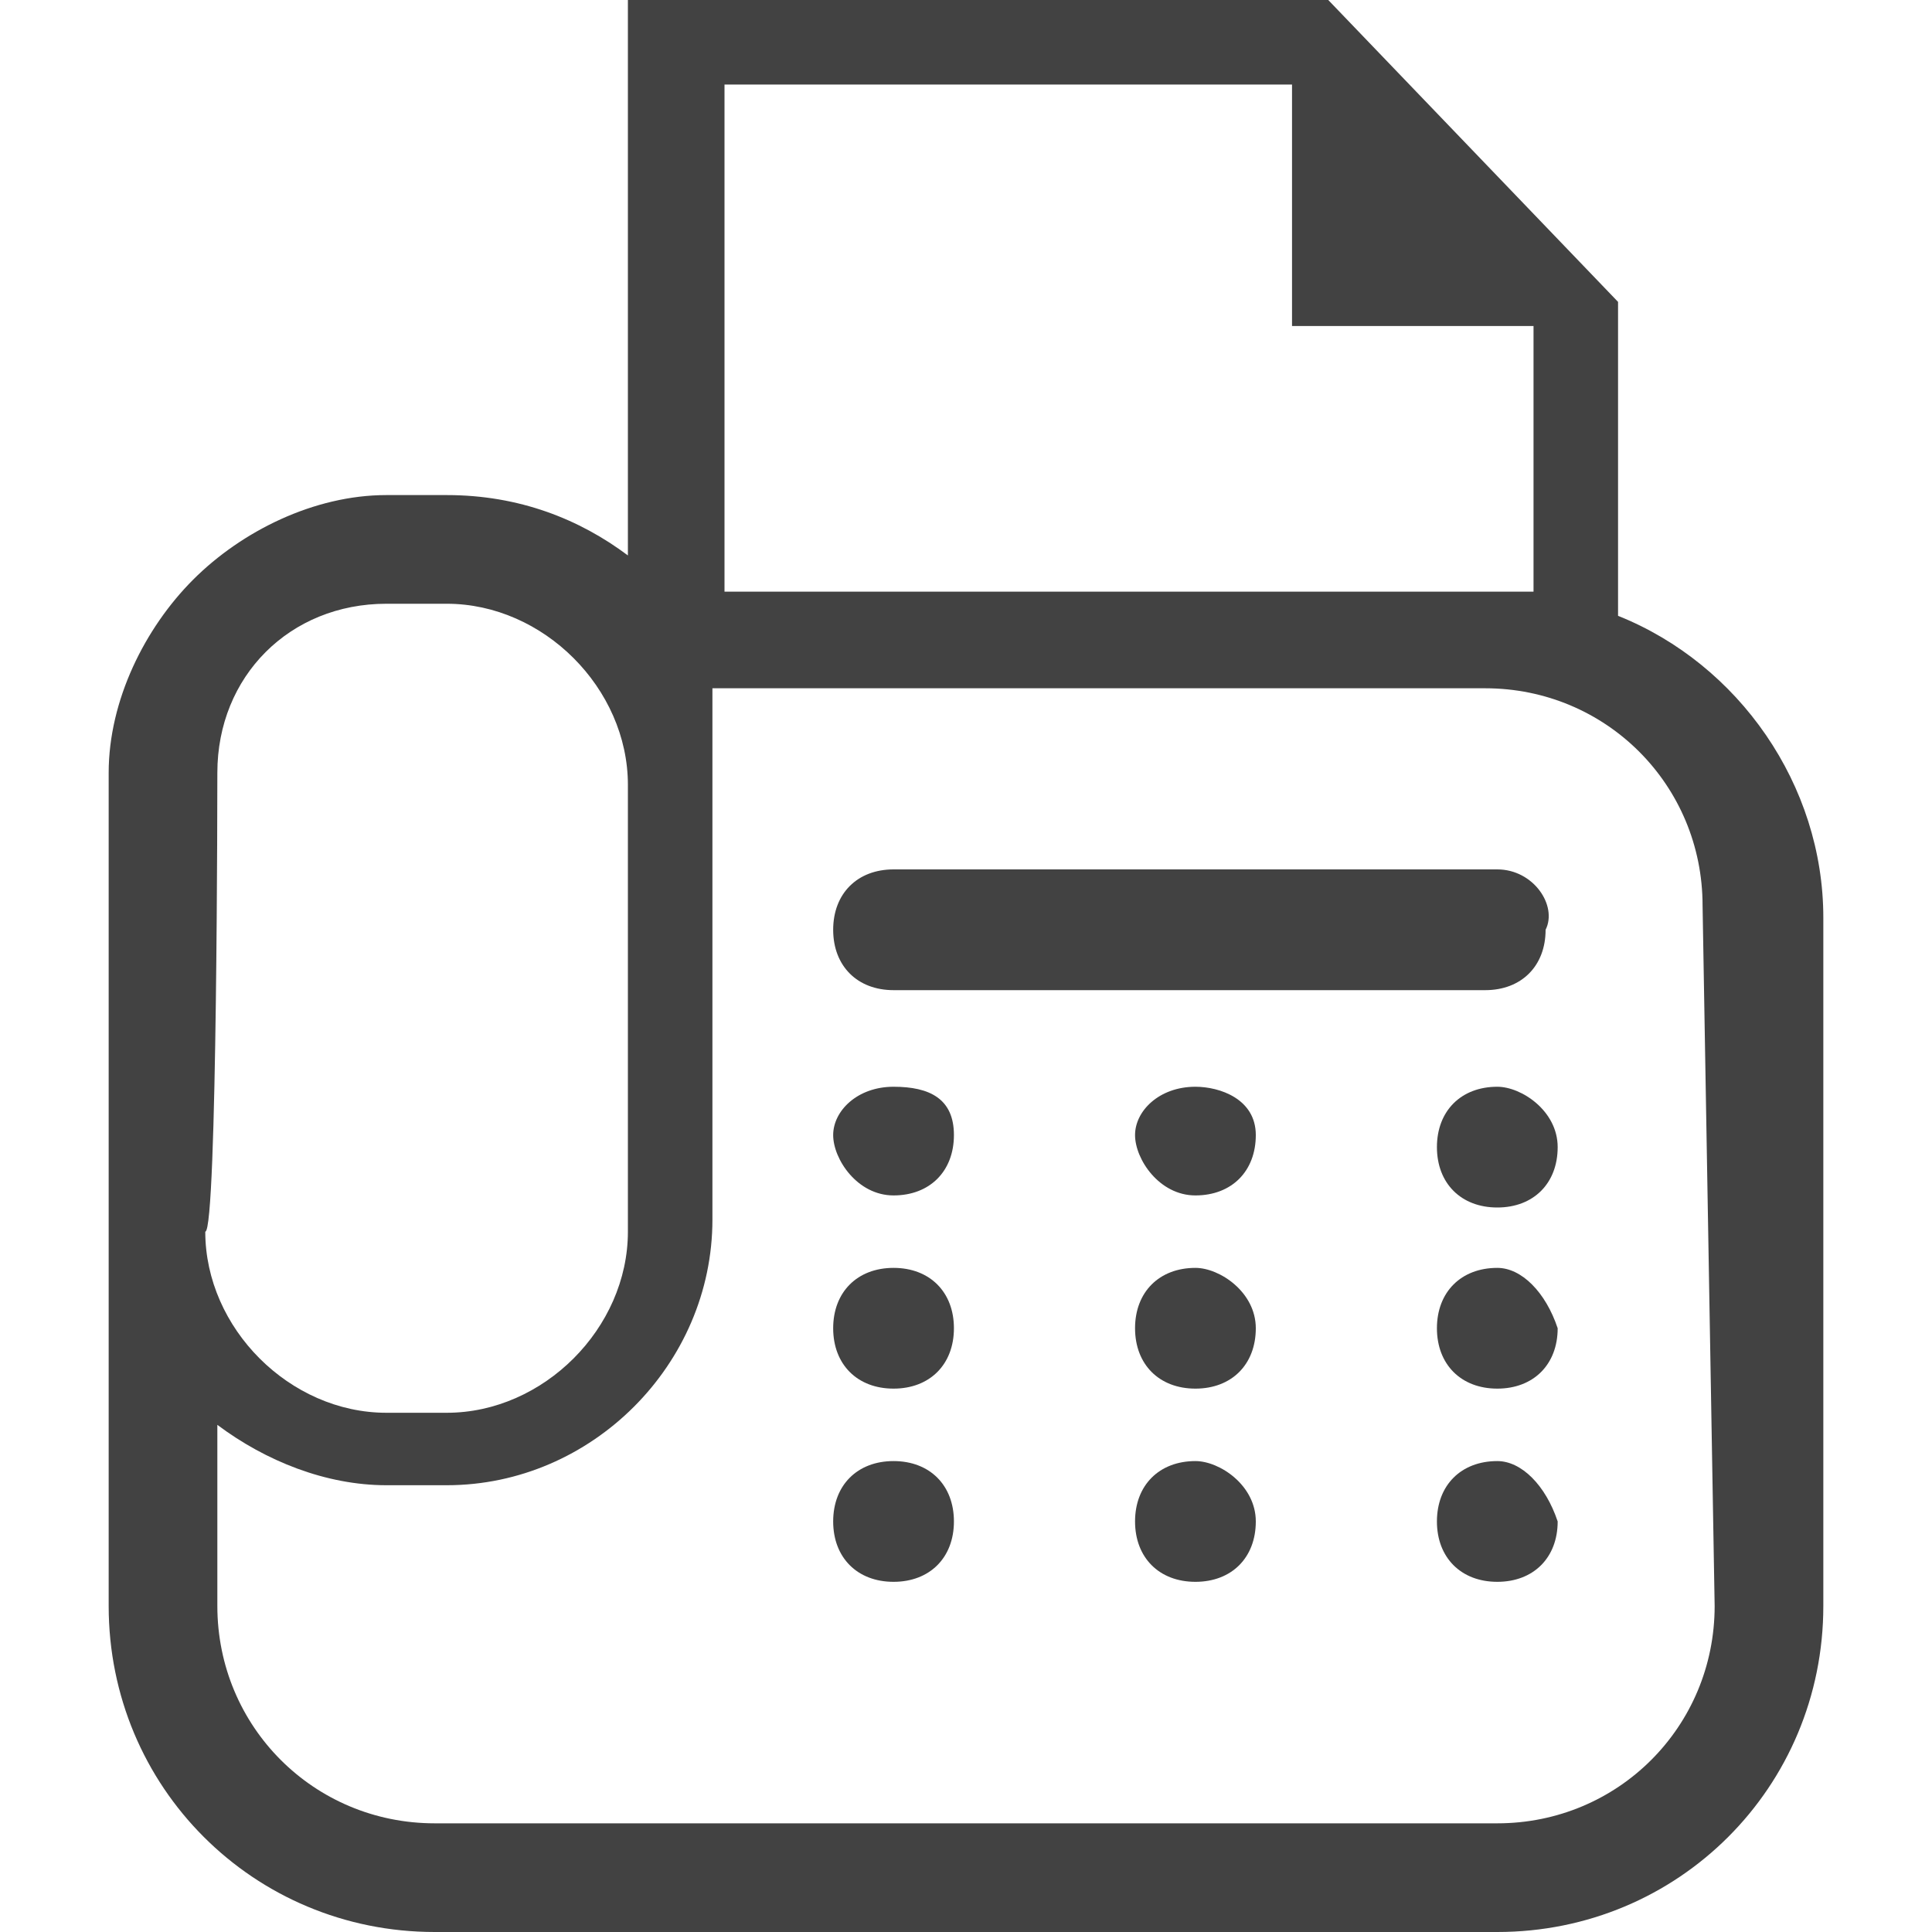
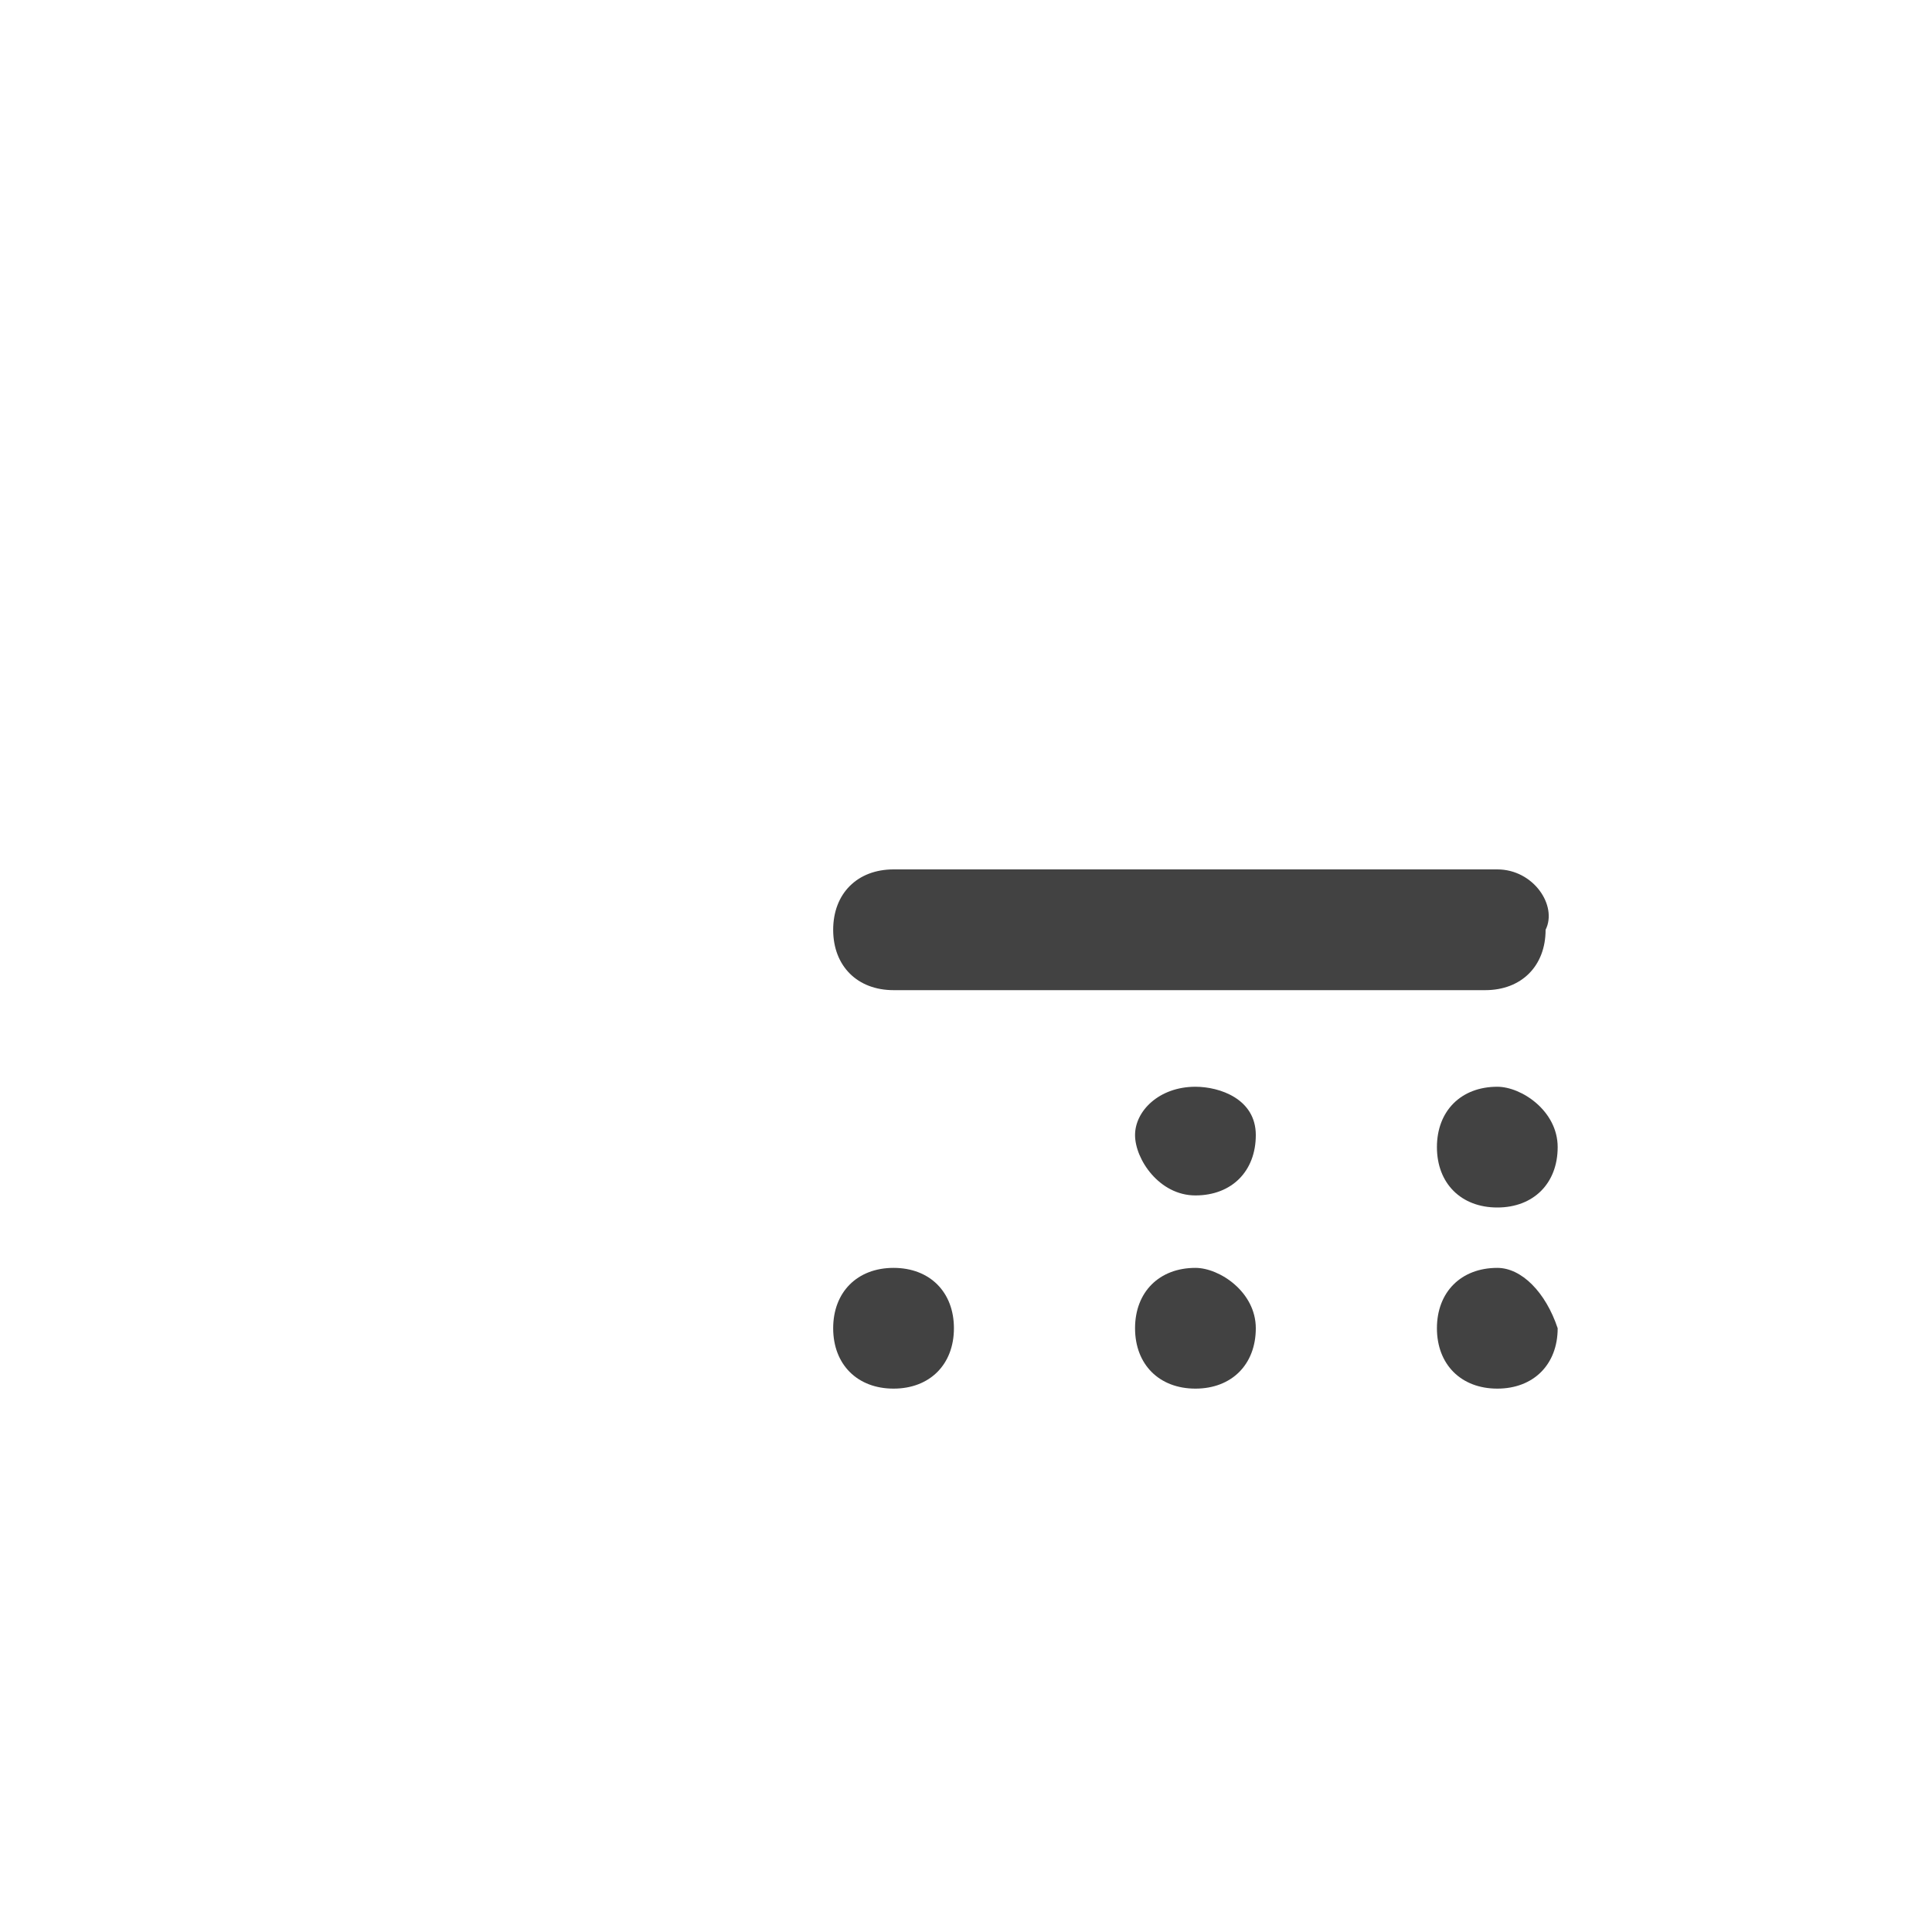
<svg xmlns="http://www.w3.org/2000/svg" version="1.1" id="_x32_" x="0px" y="0px" viewBox="0 0 16 16" style="enable-background:new 0 0 16 16;" xml:space="preserve">
  <style type="text/css">
	.st0{fill:#424242;}
</style>
  <g>
-     <path class="st0" d="M13.4,5.1V2.5L11,0h-0.2H5.2v4.6C4.8,4.3,4.3,4.1,3.7,4.1H3.2C2.6,4.1,2,4.4,1.6,4.8c-0.4,0.4-0.7,1-0.7,1.6   v6.9c0,1.5,1.2,2.7,2.7,2.7h8.8c1.5,0,2.7-1.2,2.7-2.7V7.6C15.1,6.5,14.4,5.5,13.4,5.1z M6,0.7h4.7l0,0v2h2l0,0v2.2   c-0.1,0-0.2,0-0.3,0H6V0.7z M1.8,6.4C1.8,5.6,2.4,5,3.2,5h0.5c0.8,0,1.5,0.7,1.5,1.5v3.7c0,0.8-0.7,1.5-1.5,1.5H3.2   c-0.8,0-1.5-0.7-1.5-1.5C1.8,10.2,1.8,6.4,1.8,6.4z M14.2,13.3c0,1-0.8,1.8-1.8,1.8H3.6c-1,0-1.8-0.8-1.8-1.8v-1.5   c0.4,0.3,0.9,0.5,1.4,0.5h0.5c1.2,0,2.2-1,2.2-2.2V9.6V7.2V5.7h6.4c1,0,1.8,0.8,1.8,1.8L14.2,13.3L14.2,13.3z" />
-     <path class="st0" d="M7.4,12.1c-0.3,0-0.5,0.2-0.5,0.5c0,0.3,0.2,0.5,0.5,0.5s0.5-0.2,0.5-0.5C7.9,12.3,7.7,12.1,7.4,12.1z" />
-     <path class="st0" d="M9.9,12.1c-0.3,0-0.5,0.2-0.5,0.5c0,0.3,0.2,0.5,0.5,0.5c0.3,0,0.5-0.2,0.5-0.5C10.4,12.3,10.1,12.1,9.9,12.1z   " />
-     <path class="st0" d="M12.4,12.1c-0.3,0-0.5,0.2-0.5,0.5c0,0.3,0.2,0.5,0.5,0.5c0.3,0,0.5-0.2,0.5-0.5   C12.8,12.3,12.6,12.1,12.4,12.1z" />
    <path class="st0" d="M7.4,10.5c-0.3,0-0.5,0.2-0.5,0.5s0.2,0.5,0.5,0.5s0.5-0.2,0.5-0.5C7.9,10.7,7.7,10.5,7.4,10.5z" />
    <path class="st0" d="M9.9,10.5c-0.3,0-0.5,0.2-0.5,0.5s0.2,0.5,0.5,0.5c0.3,0,0.5-0.2,0.5-0.5C10.4,10.7,10.1,10.5,9.9,10.5z" />
    <path class="st0" d="M12.4,10.5c-0.3,0-0.5,0.2-0.5,0.5s0.2,0.5,0.5,0.5c0.3,0,0.5-0.2,0.5-0.5C12.8,10.7,12.6,10.5,12.4,10.5z" />
-     <path class="st0" d="M7.4,9C7.1,9,6.9,9.2,6.9,9.4s0.2,0.5,0.5,0.5s0.5-0.2,0.5-0.5S7.7,9,7.4,9z" />
    <path class="st0" d="M9.9,9C9.6,9,9.4,9.2,9.4,9.4s0.2,0.5,0.5,0.5c0.3,0,0.5-0.2,0.5-0.5S10.1,9,9.9,9z" />
    <path class="st0" d="M12.4,9c-0.3,0-0.5,0.2-0.5,0.5s0.2,0.5,0.5,0.5c0.3,0,0.5-0.2,0.5-0.5S12.6,9,12.4,9z" />
    <path class="st0" d="M12.4,7.2H7.4c-0.3,0-0.5,0.2-0.5,0.5c0,0.3,0.2,0.5,0.5,0.5h4.9c0.3,0,0.5-0.2,0.5-0.5   C12.9,7.5,12.7,7.2,12.4,7.2z" />
  </g>
</svg>